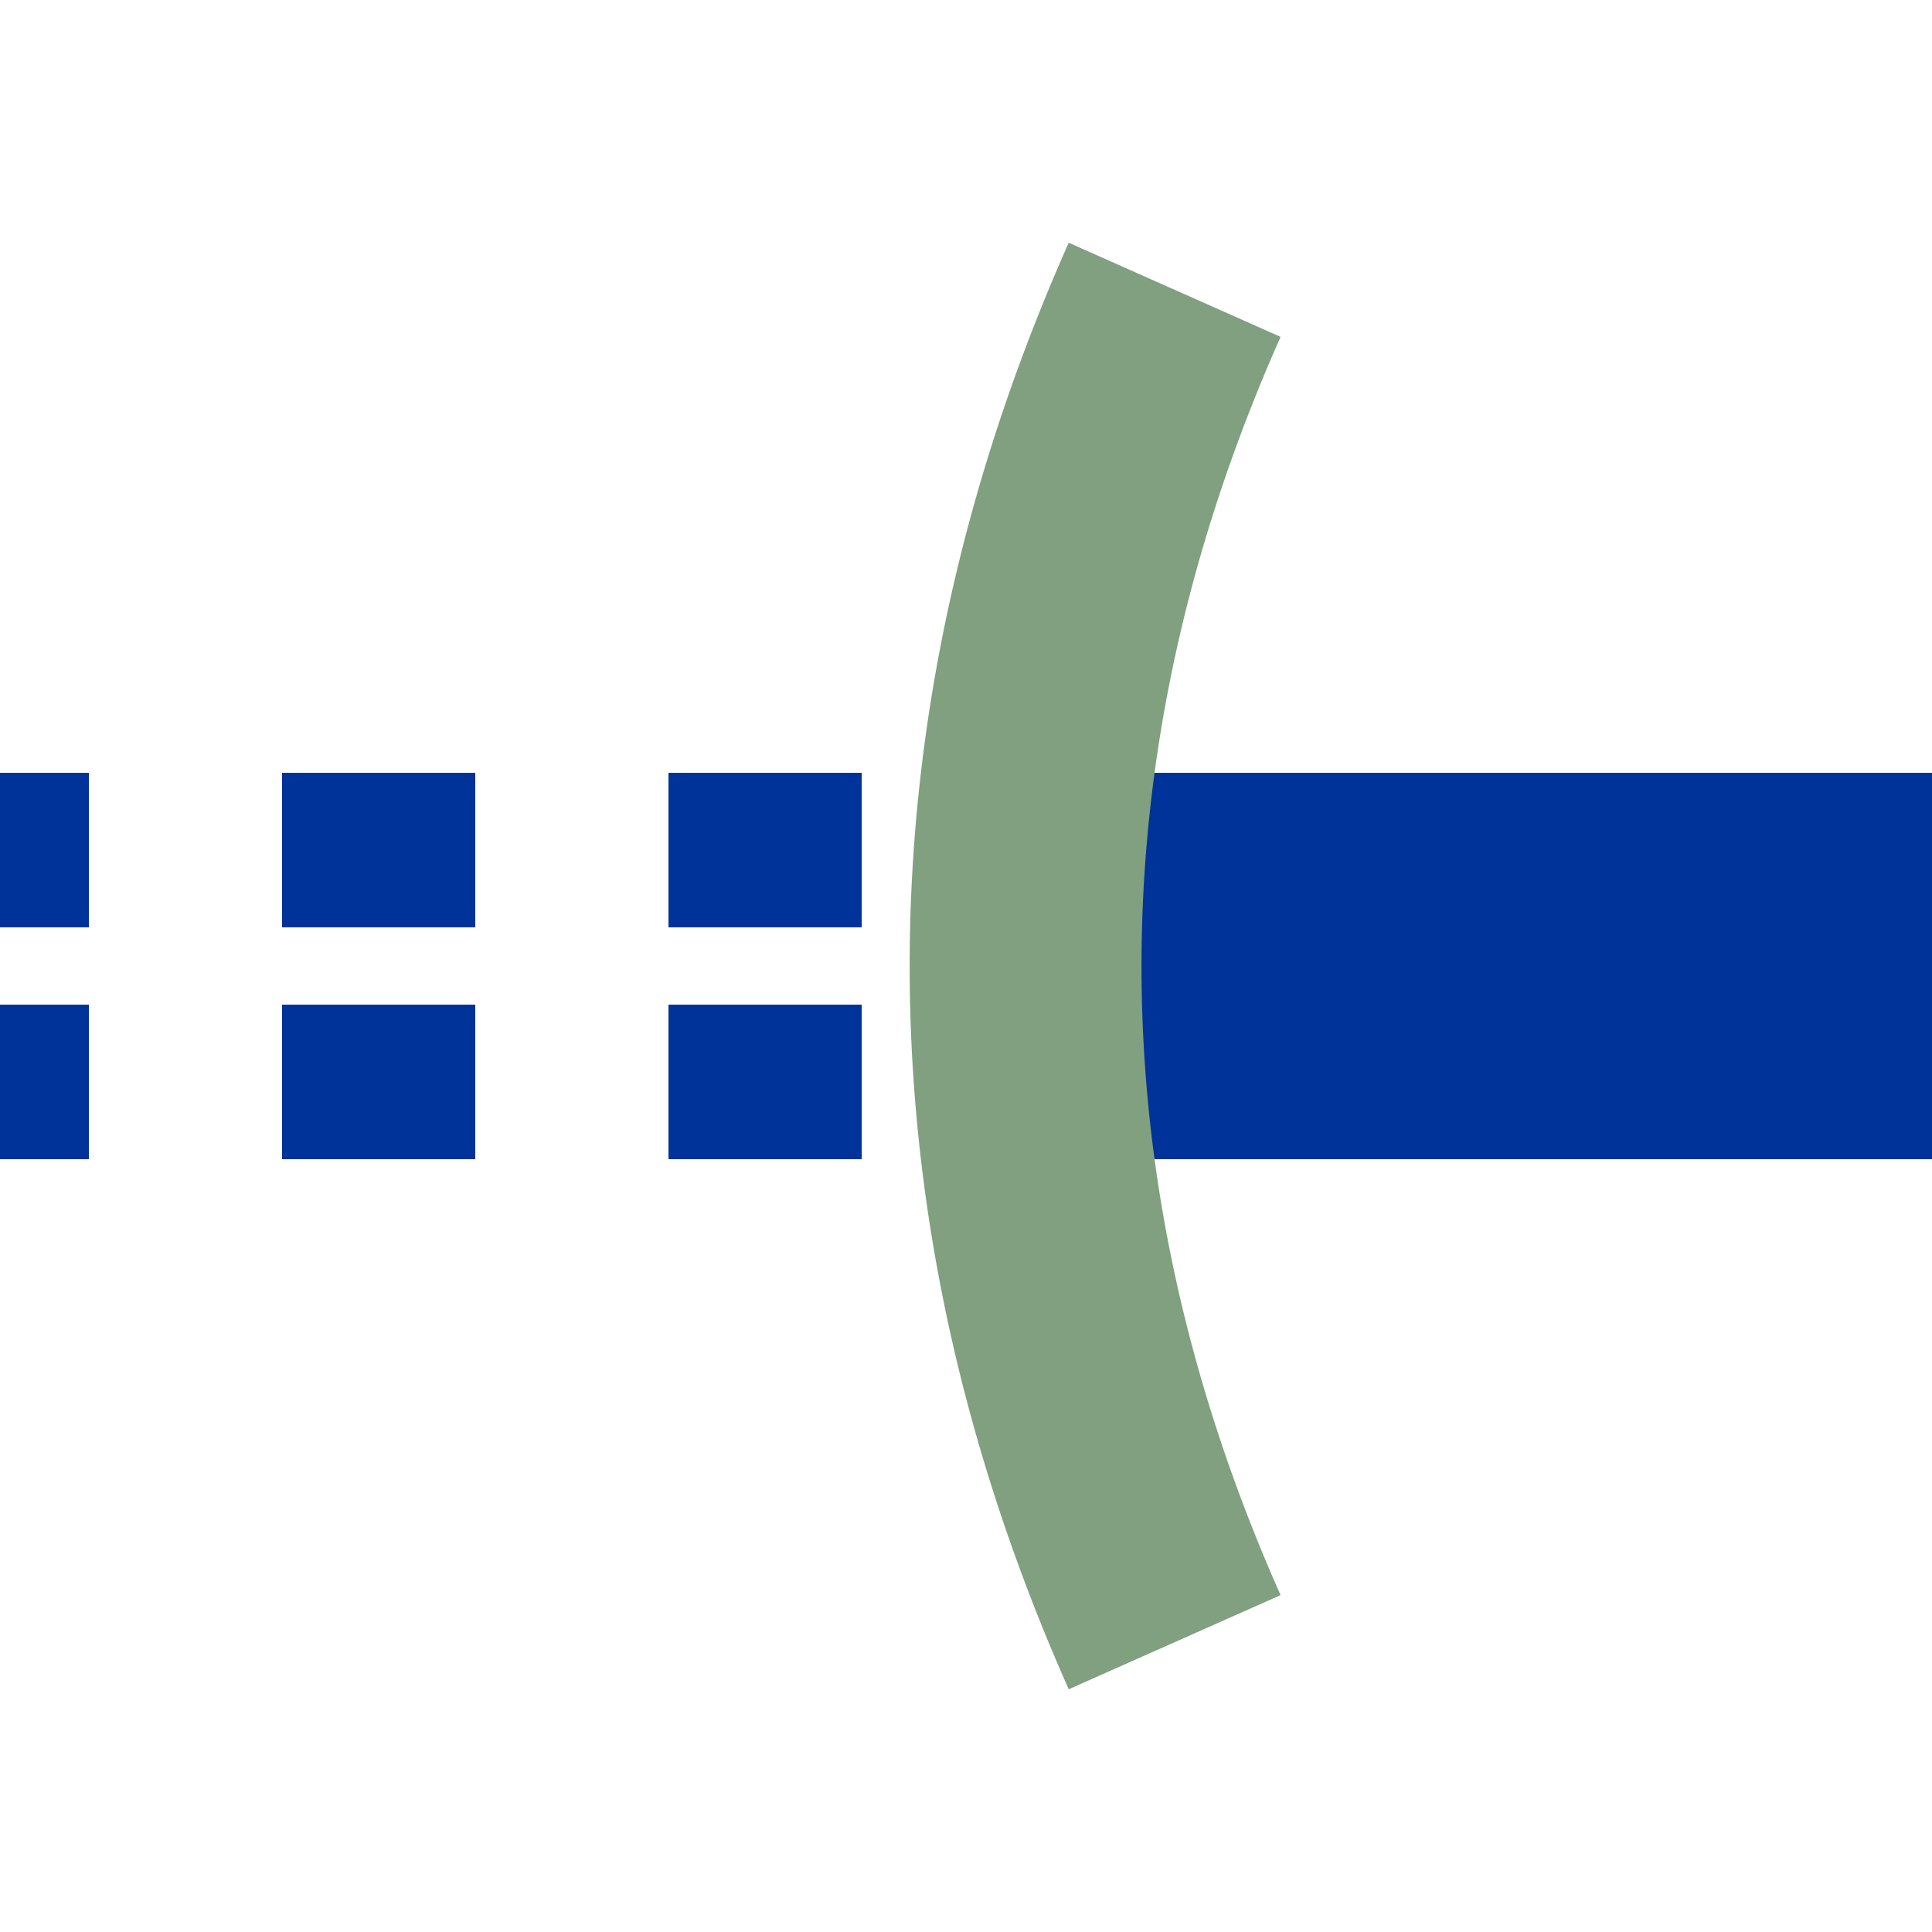
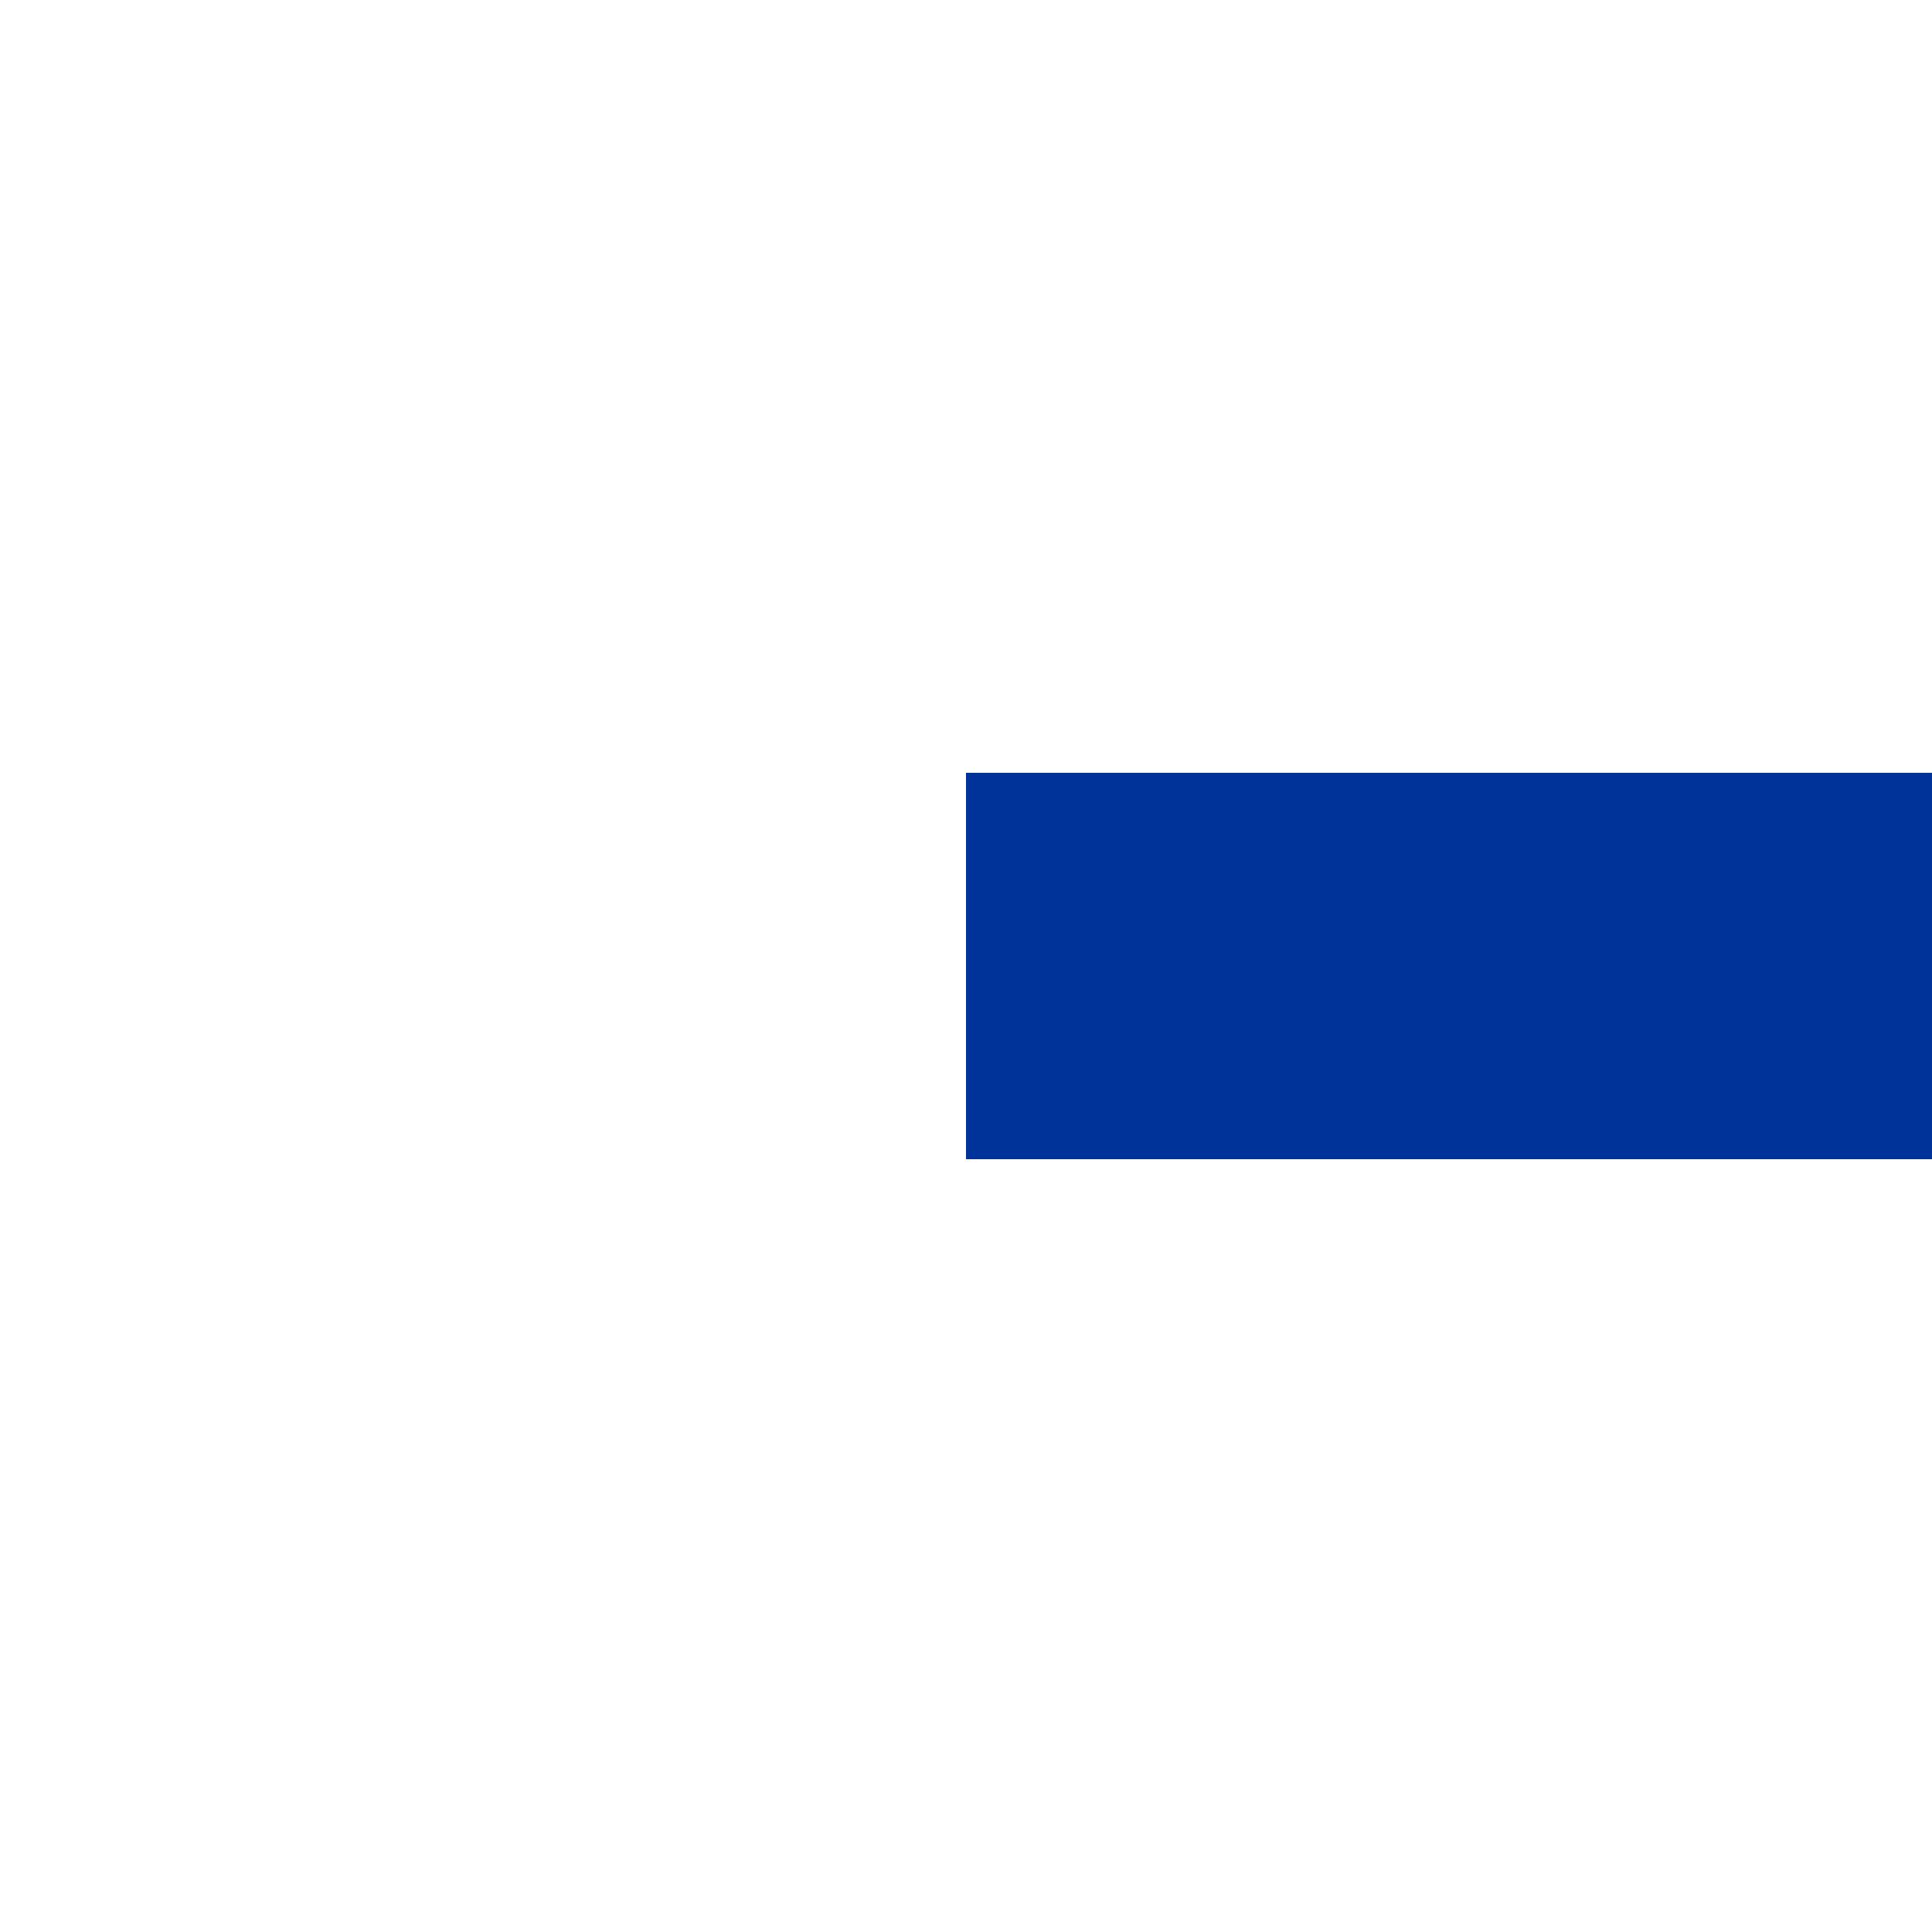
<svg xmlns="http://www.w3.org/2000/svg" width="500" height="500" viewBox="0 0 500 500">
  <title>uTUNNELru</title>
  <g stroke="none" fill="none">
    <path d="M250,250 L500,250" style="stroke:#003399;stroke-width:100;" />
-     <path d="M-27,220 L290,220" stroke="#003399" stroke-width="40" stroke-dasharray="50" />
-     <path d="M-27,280 L290,280" stroke="#003399" stroke-width="40" stroke-dasharray="50" />
-     <path d="M304,75 A2500,1000 0 0 0 304,425" stroke="#80a080" stroke-width="60" />
  </g>
</svg>